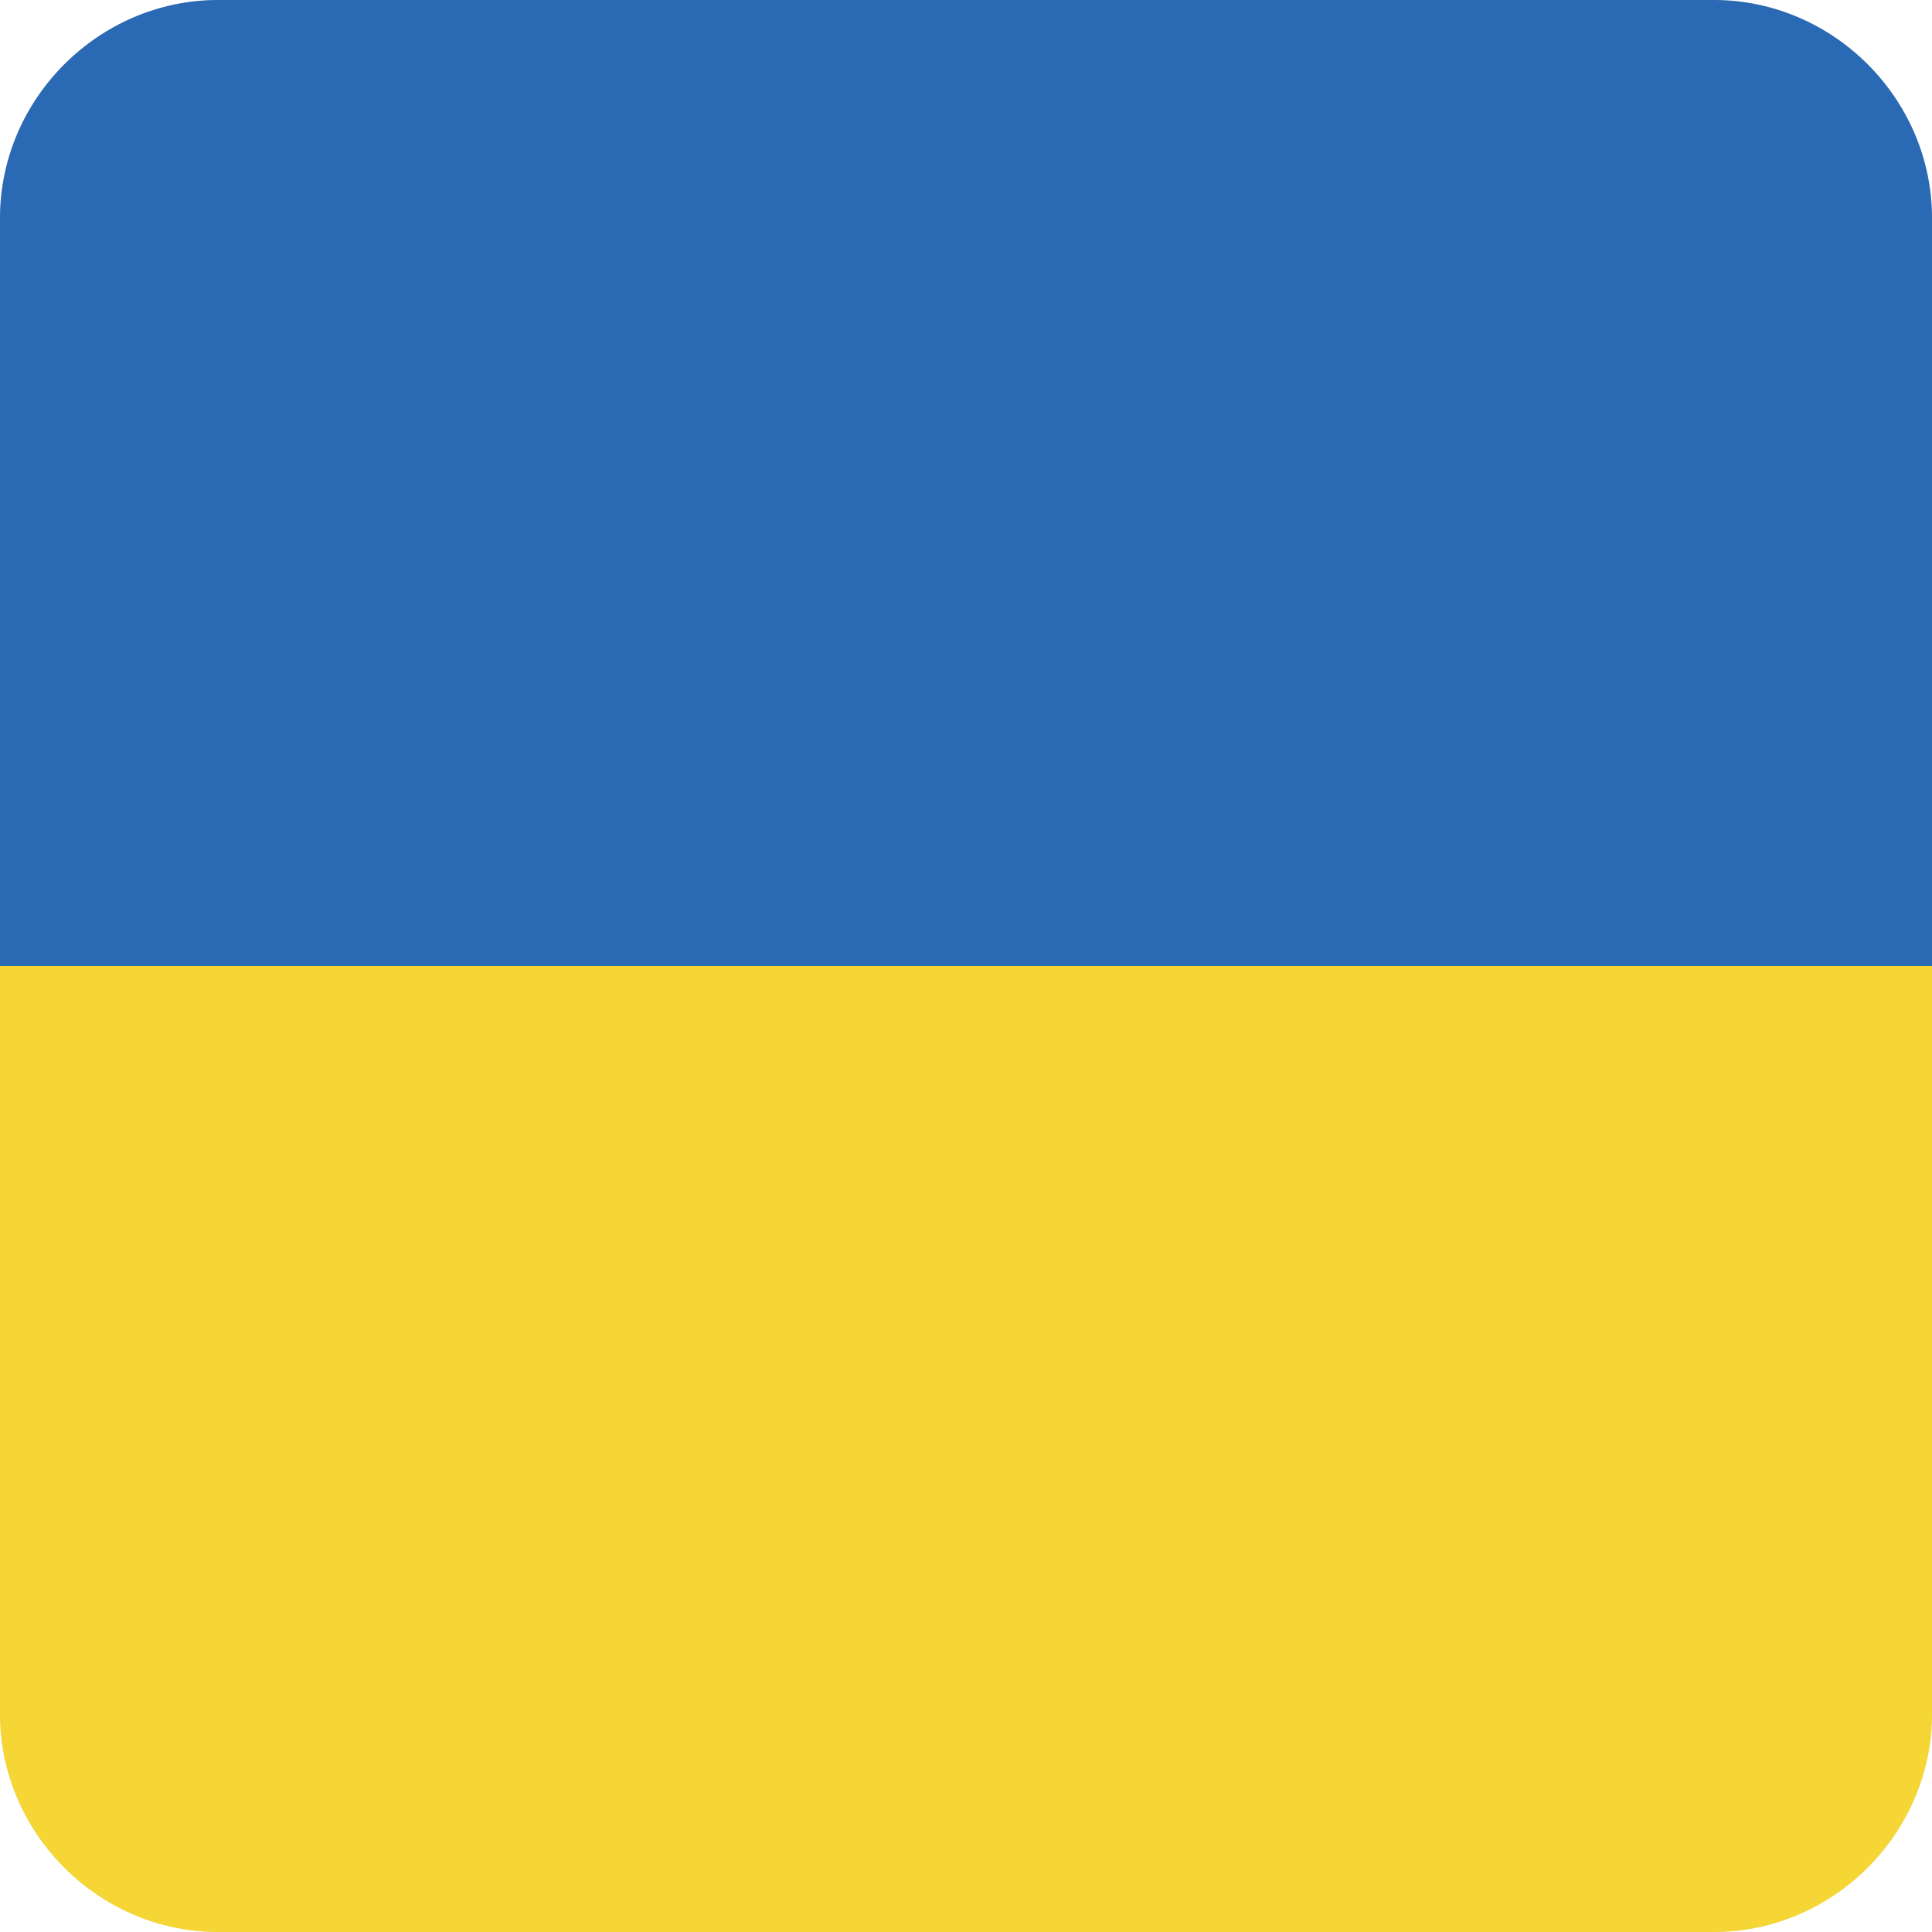
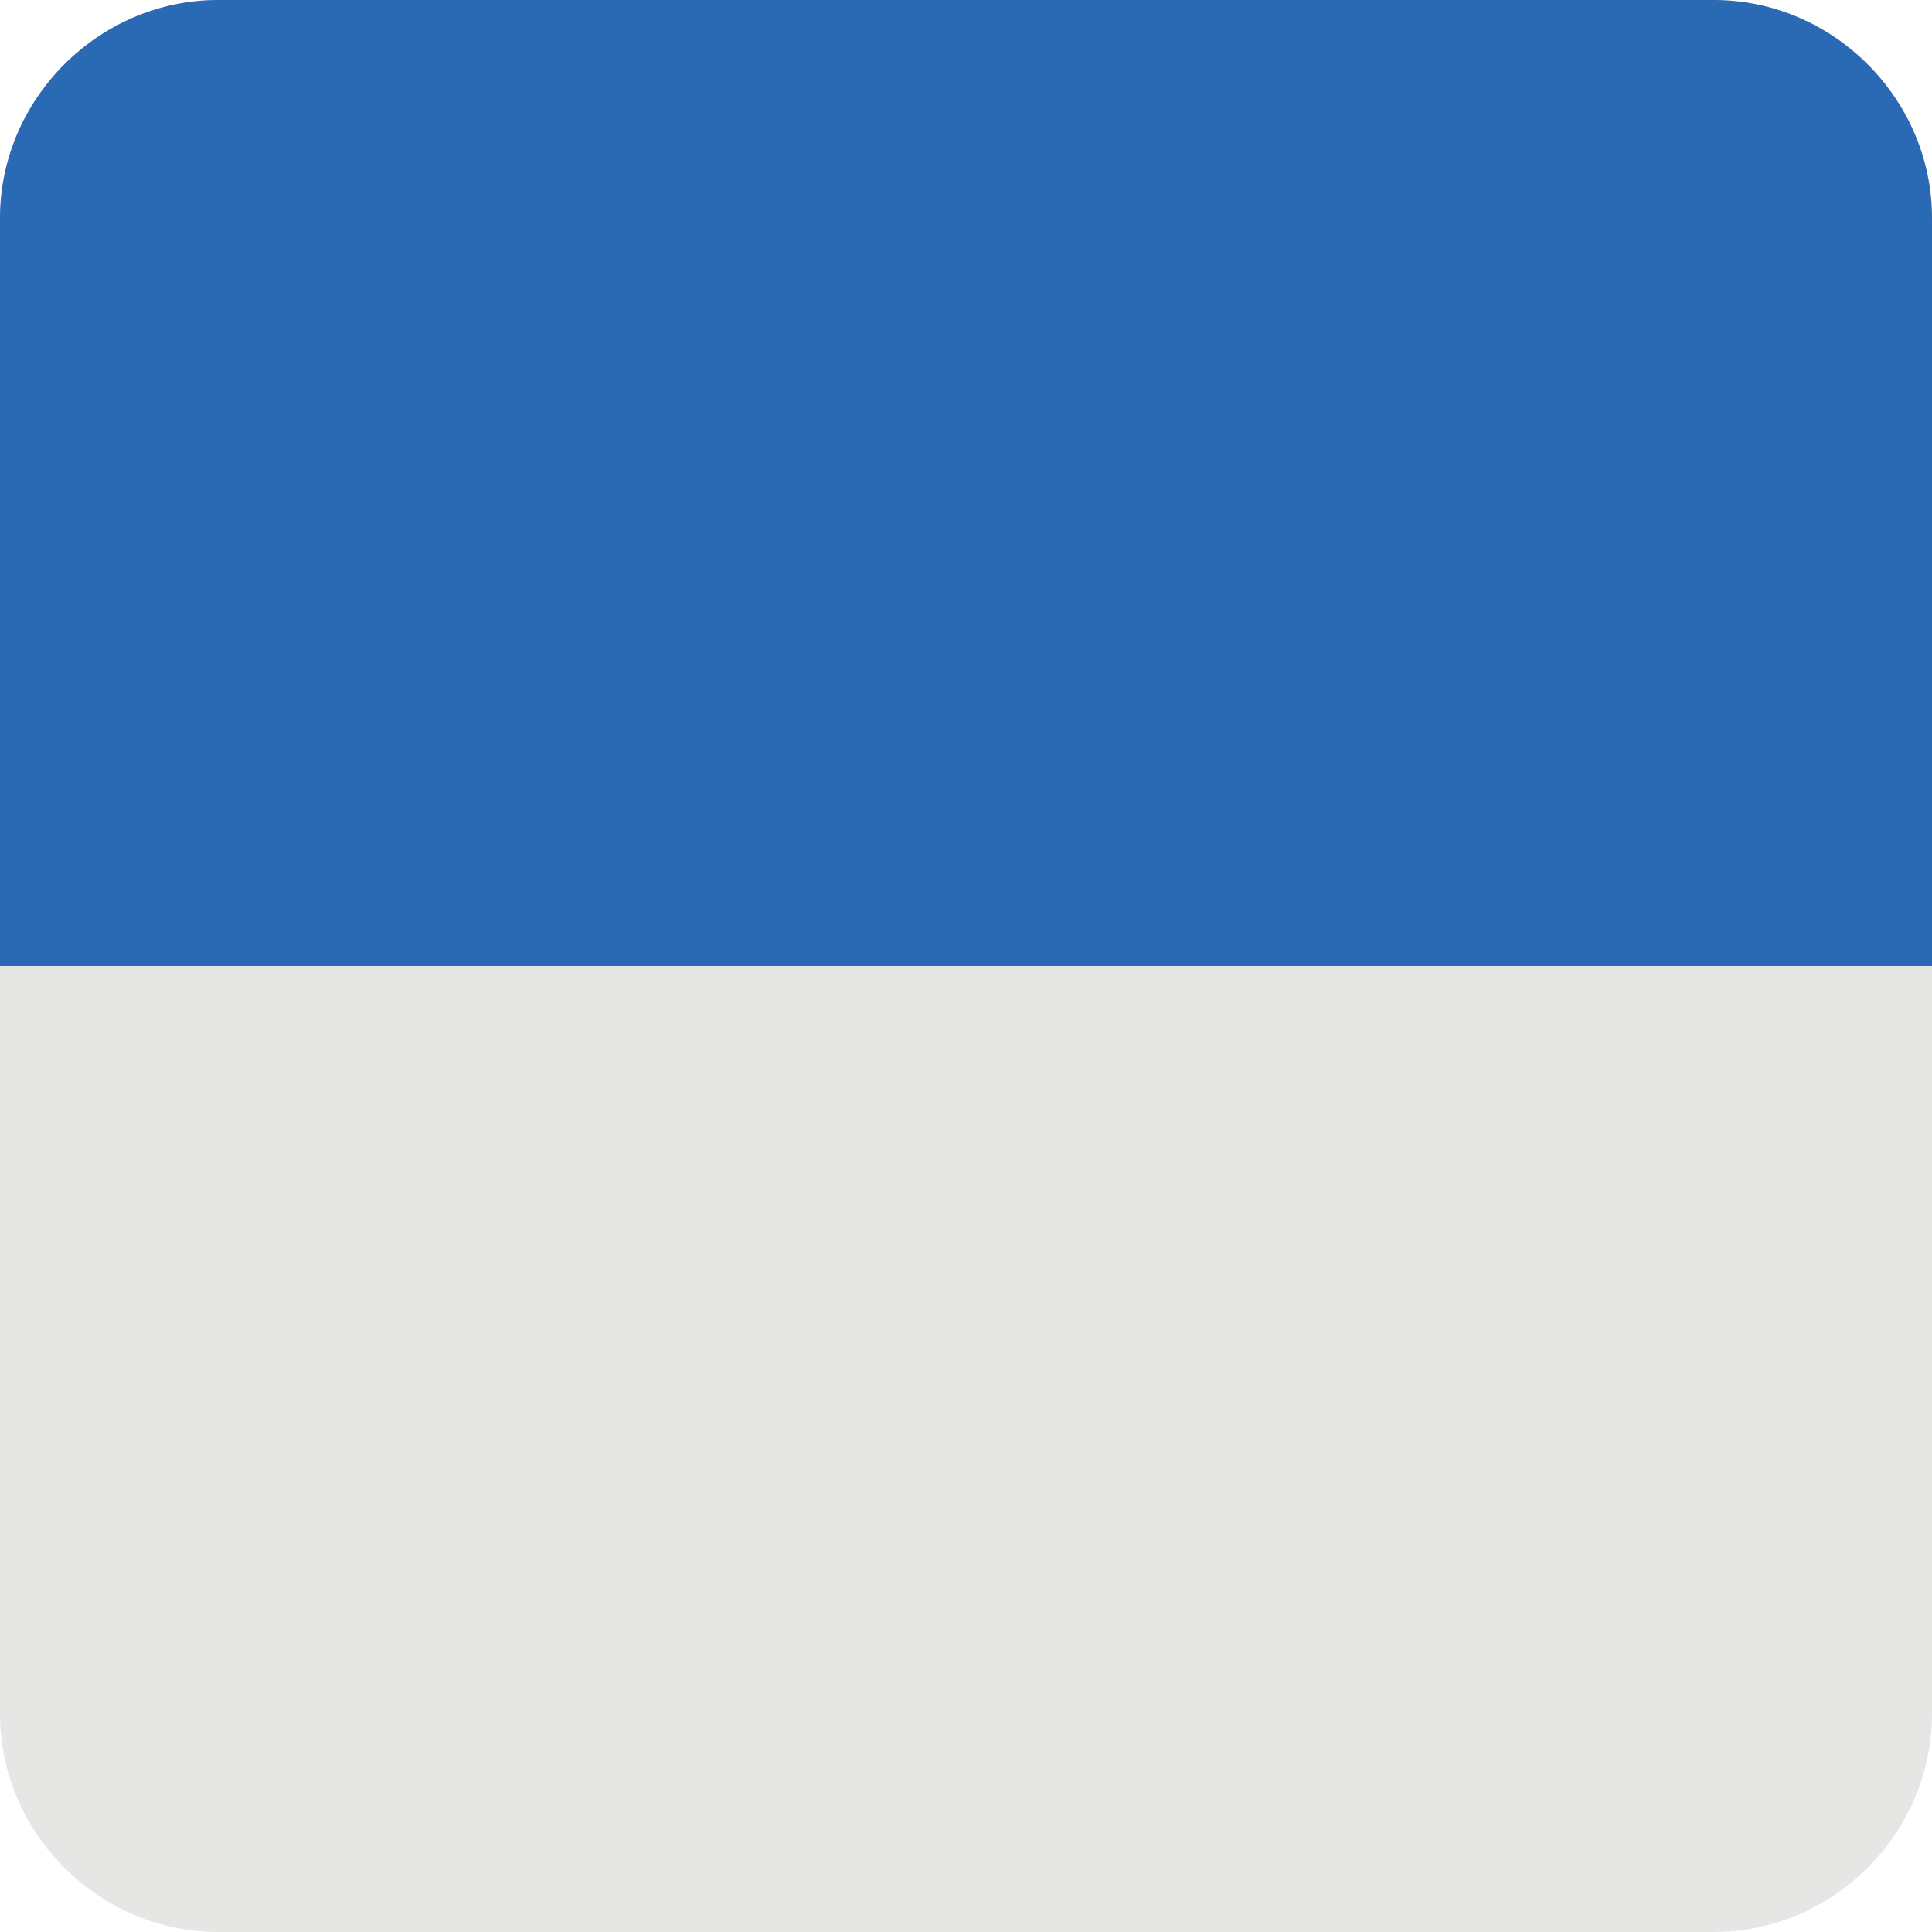
<svg xmlns="http://www.w3.org/2000/svg" xmlns:xlink="http://www.w3.org/1999/xlink" version="1.1" id="레이어_1" x="0px" y="0px" viewBox="0 0 113.4 113.4" style="enable-background:new 0 0 113.4 113.4;" xml:space="preserve">
  <style type="text/css">
	.st0{clip-path:url(#SVGID_2_);}
	.st1{fill:#2A69B3;}
	.st2{fill:#F5D634;}
</style>
  <g>
    <defs>
      <path id="SVGID_1_" d="M12.8,0h87.8c7,0,12.8,5.8,12.8,12.8v87.8c0,7-5.8,12.8-12.8,12.8H12.8c-7,0-12.8-5.8-12.8-12.8V12.8    C0,5.8,5.8,0,12.8,0L12.8,0z" />
    </defs>
    <use xlink:href="#SVGID_1_" style="overflow:visible;fill-rule:evenodd;clip-rule:evenodd;fill:#E6E6E5;" />
    <clipPath id="SVGID_2_">
      <use xlink:href="#SVGID_1_" style="overflow:visible;" />
    </clipPath>
    <g class="st0">
      <polygon class="st1" points="-28.3,0 141.7,0 141.7,56.7 -28.3,56.7 -28.3,0   " />
-       <polygon class="st2" points="-28.3,56.7 141.7,56.7 141.7,113.4 -28.3,113.4 -28.3,56.7   " />
    </g>
  </g>
</svg>